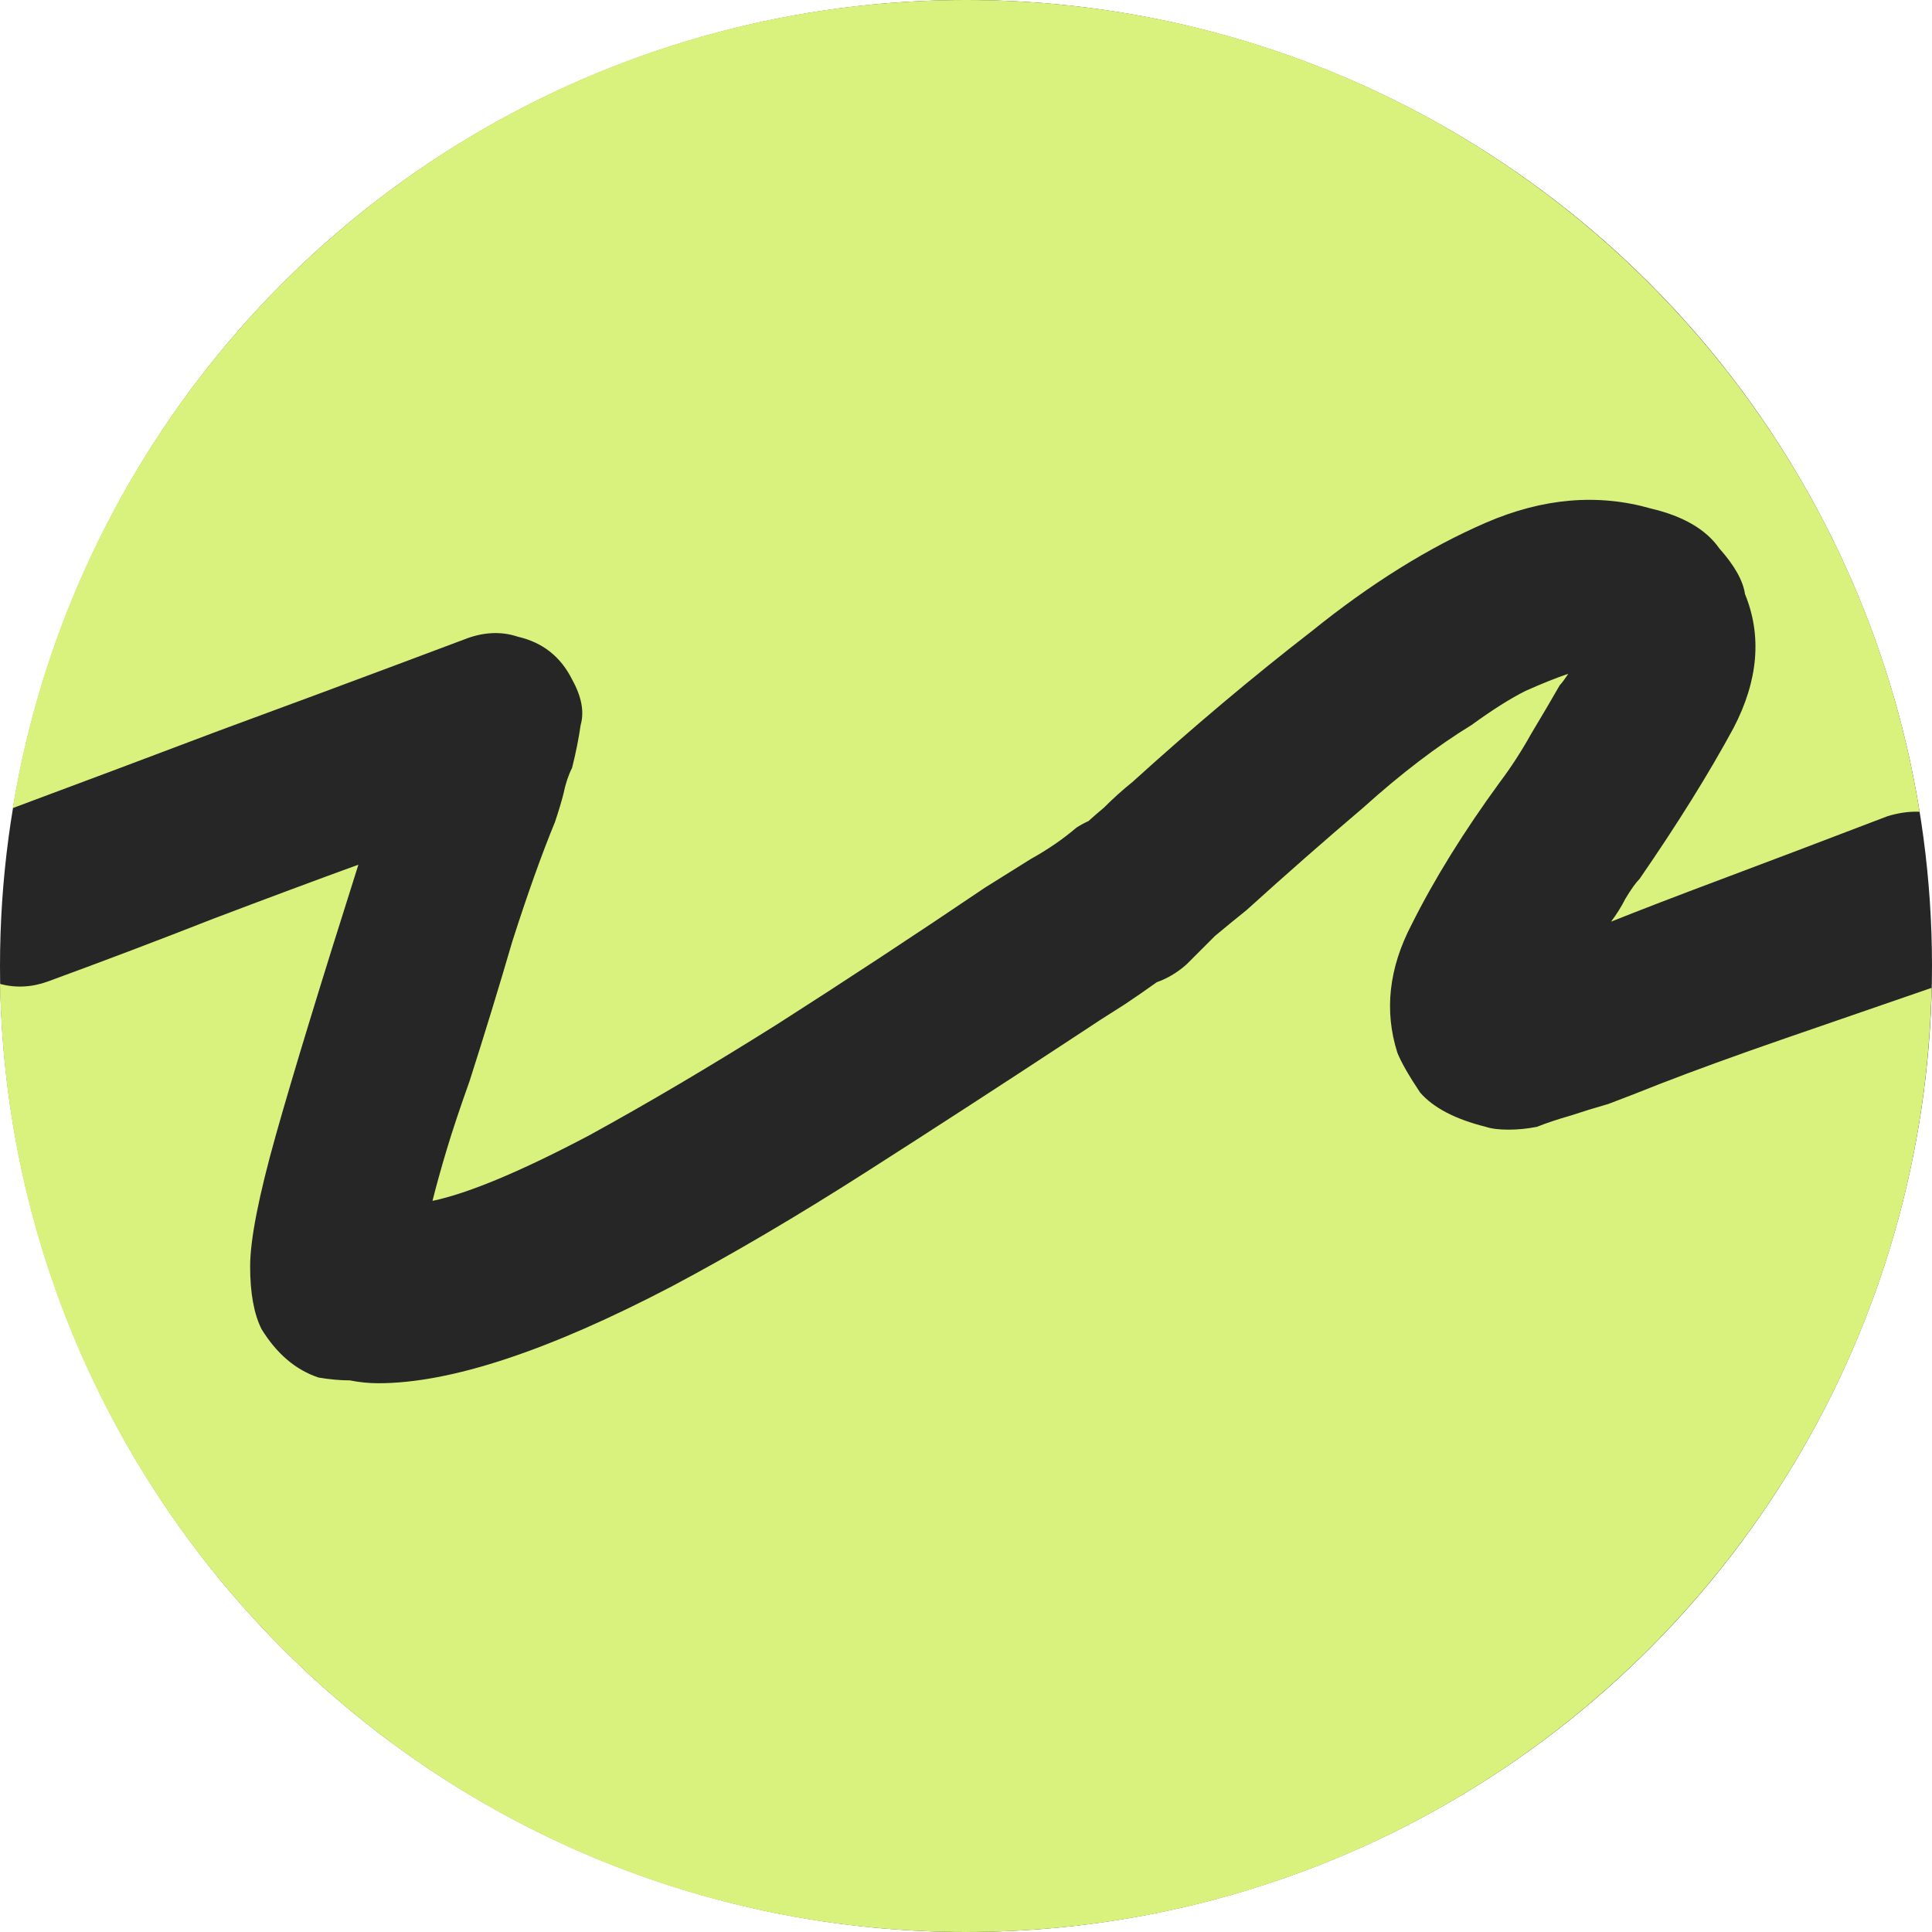
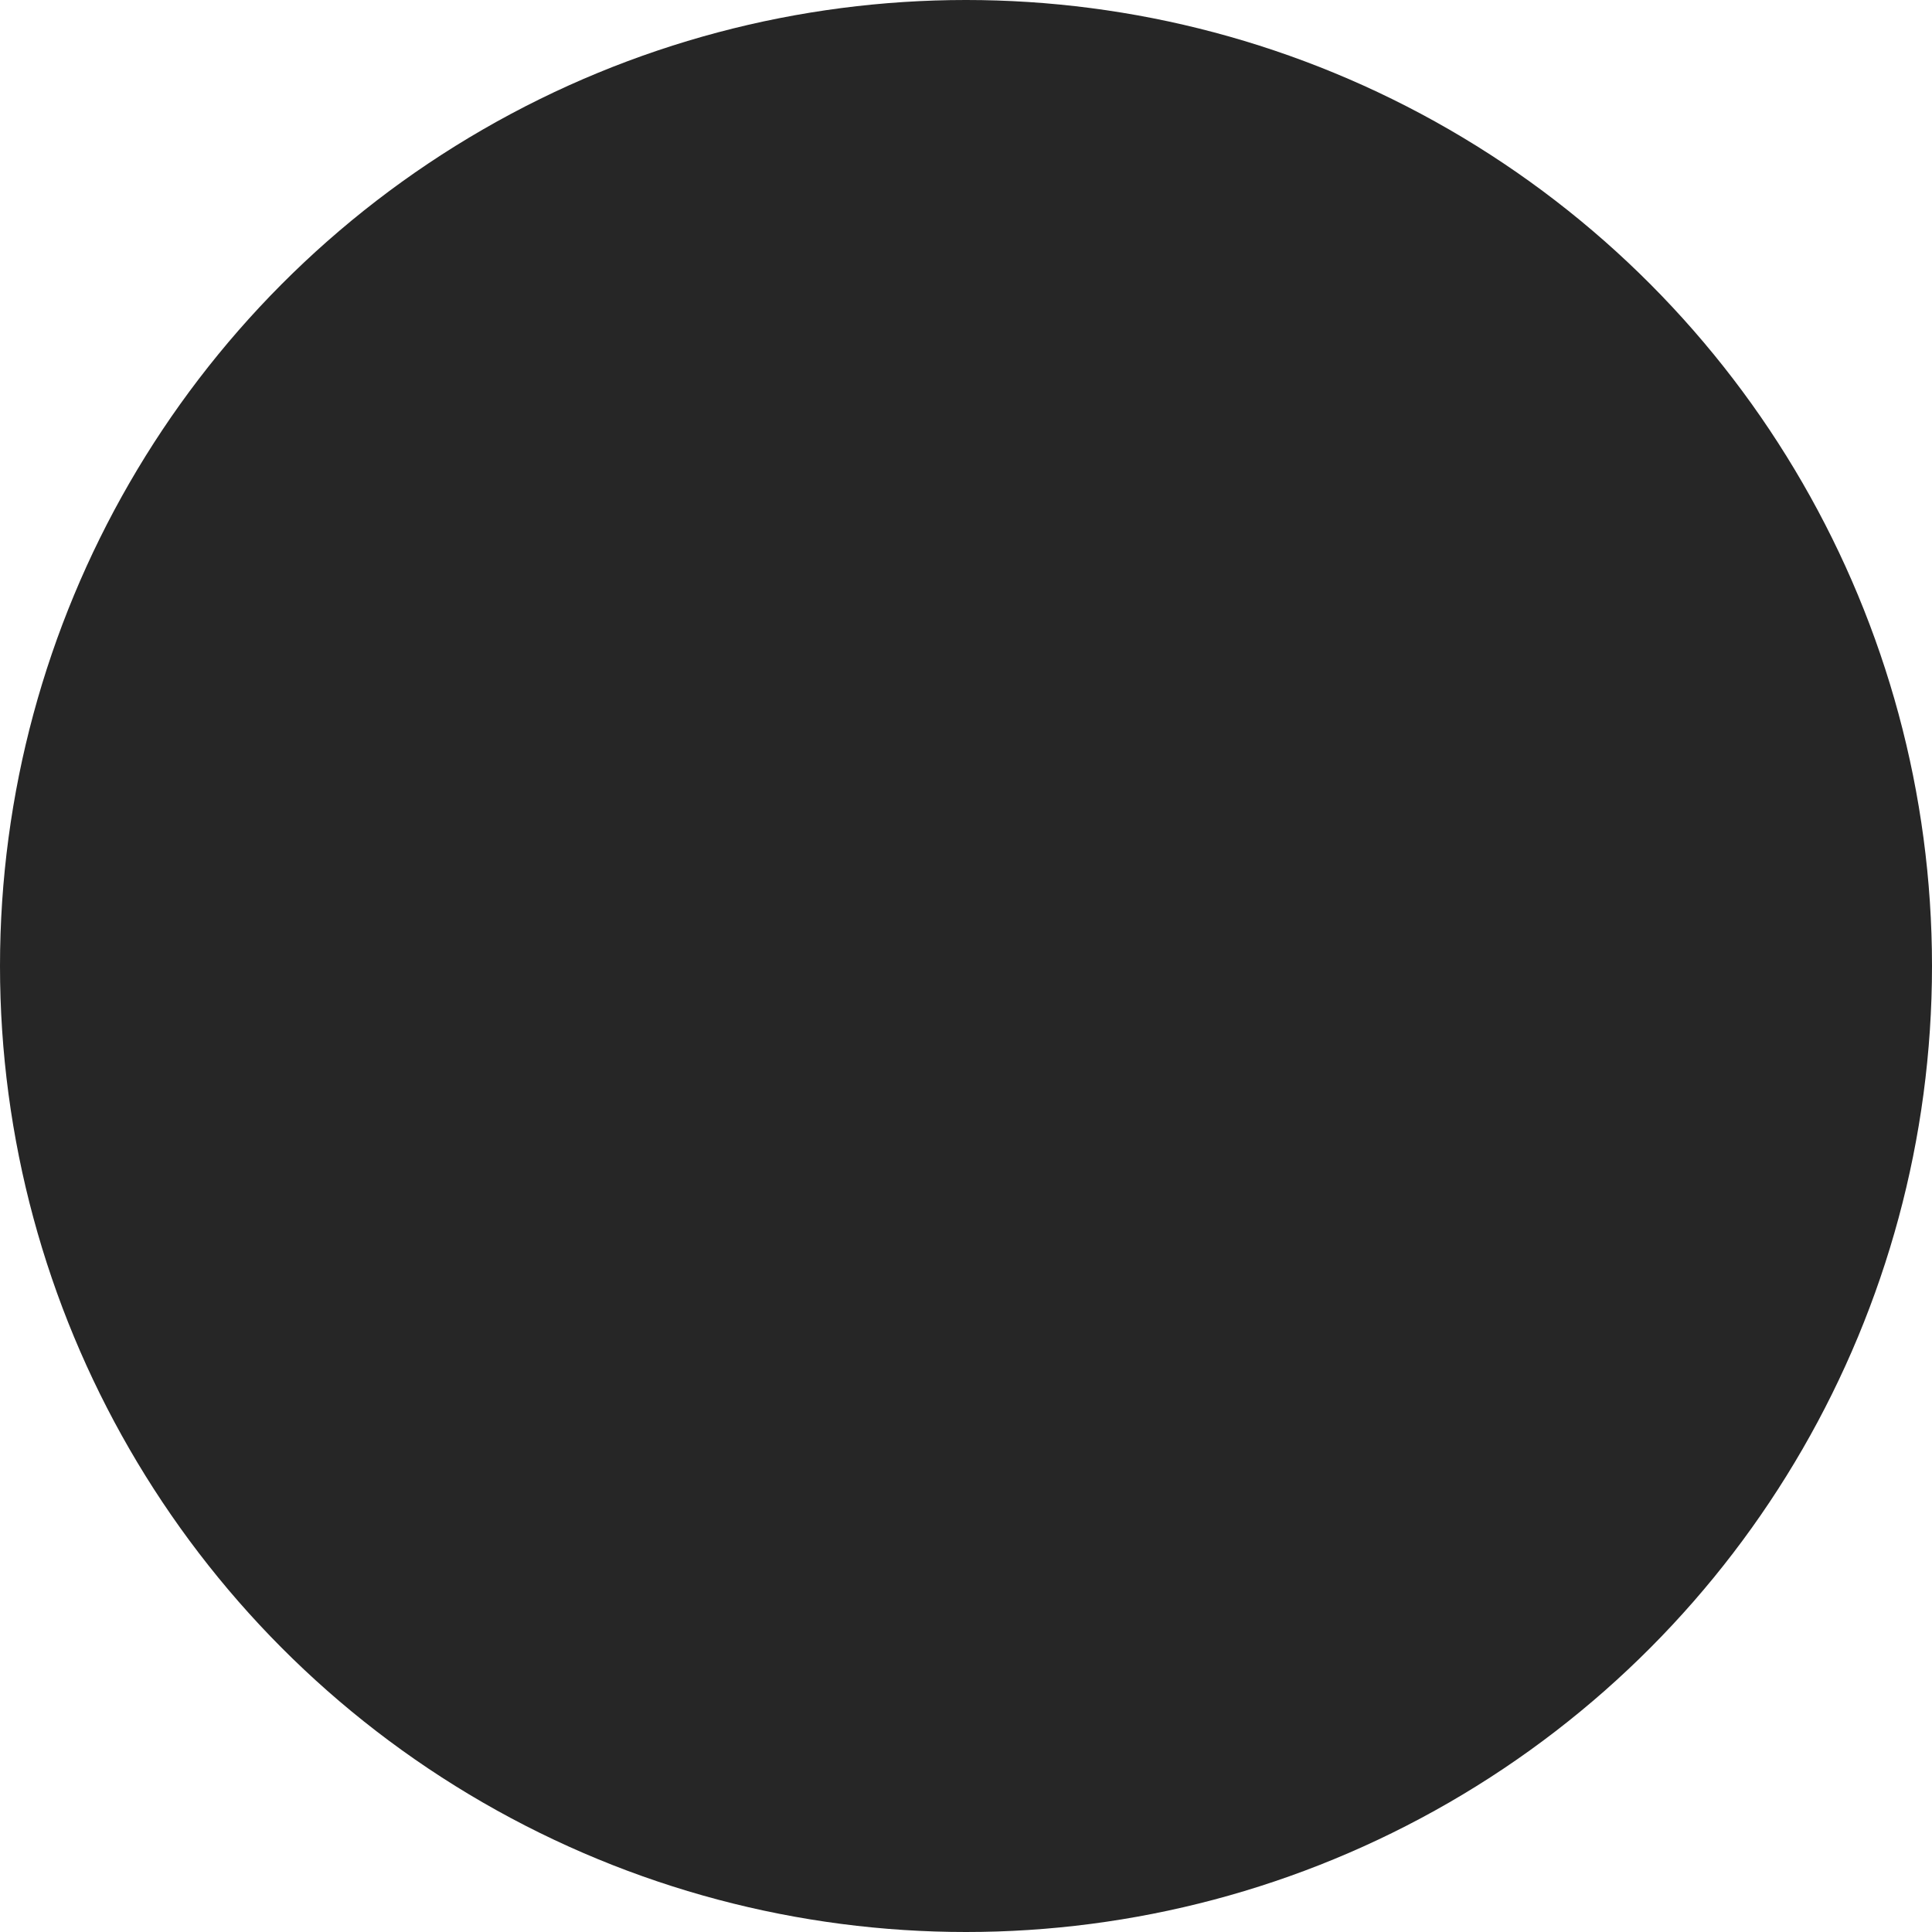
<svg xmlns="http://www.w3.org/2000/svg" width="198" height="198" viewBox="0 0 198 198" fill="none">
  <circle cx="99" cy="99" r="99" fill="#262626" />
-   <path fill-rule="evenodd" clip-rule="evenodd" d="M197.958 101.241C192.475 103.127 187.463 104.856 182.921 106.428C177.859 108.18 173.577 109.737 170.073 111.1C168.126 111.879 166.374 112.56 164.817 113.144C163.454 113.533 162.189 113.923 161.021 114.312C159.658 114.701 158.49 115.091 157.517 115.48C156.543 115.675 155.57 115.772 154.597 115.772C153.623 115.772 152.845 115.675 152.261 115.48C149.146 114.701 146.907 113.533 145.545 111.976C144.377 110.224 143.598 108.861 143.209 107.888C141.846 103.605 142.333 99.225 144.669 94.748C147.005 90.076 150.022 85.209 153.721 80.148C154.889 78.591 155.959 76.936 156.933 75.184C158.101 73.237 159.074 71.583 159.853 70.22C160.047 70.025 160.339 69.636 160.729 69.052C159.561 69.441 158.101 70.025 156.349 70.804C154.791 71.583 152.942 72.751 150.801 74.308C147.297 76.449 143.598 79.272 139.705 82.776C135.811 86.085 131.821 89.589 127.733 93.288C126.759 94.067 125.689 94.943 124.521 95.916L121.601 98.836C120.667 99.666 119.649 100.275 118.549 100.663C117.5 101.417 116.41 102.17 115.279 102.924C113.722 103.897 112.067 104.968 110.315 106.136C102.918 111.003 95.715 115.675 88.707 120.152C81.699 124.629 75.081 128.523 68.851 131.832C56.198 138.451 46.173 141.76 38.775 141.76C37.802 141.76 36.829 141.663 35.855 141.468C34.882 141.468 33.811 141.371 32.643 141.176C30.307 140.397 28.361 138.743 26.803 136.212C26.025 134.655 25.635 132.513 25.635 129.788C25.635 127.063 26.511 122.585 28.263 116.356C30.015 110.127 32.838 100.88 36.731 88.616C32.449 90.173 27.485 92.023 21.839 94.164C16.389 96.305 10.743 98.447 4.903 100.588C3.269 101.182 1.634 101.266 0 100.84C0.981 154.667 44.922 198 98.983 198C152.911 198 196.767 154.882 197.958 101.241ZM196.728 83.192C195.669 83.149 194.57 83.302 193.433 83.652C186.814 86.183 181.169 88.324 176.497 90.076C171.825 91.828 168.029 93.288 165.109 94.456C165.693 93.677 166.179 92.899 166.569 92.12C167.153 91.147 167.639 90.465 168.029 90.076C171.922 84.431 175.134 79.272 177.665 74.6C180.195 69.733 180.585 65.159 178.833 60.876C178.638 59.513 177.762 57.956 176.205 56.204C174.842 54.257 172.506 52.895 169.197 52.116C163.746 50.559 158.101 51.045 152.261 53.576C146.421 56.107 140.483 59.805 134.449 64.672C128.414 69.344 122.282 74.503 116.053 80.148C115.079 80.927 114.106 81.803 113.133 82.776C112.585 83.233 112.058 83.689 111.553 84.145C111.137 84.335 110.724 84.56 110.315 84.82C108.953 85.988 107.395 87.059 105.643 88.032L100.971 90.952C93.769 95.819 86.663 100.491 79.655 104.968C72.842 109.251 66.418 113.047 60.383 116.356C53.375 120.055 48.022 122.293 44.323 123.072C44.713 121.515 45.199 119.763 45.783 117.816C46.367 115.869 47.146 113.533 48.119 110.808C49.677 105.941 51.137 101.172 52.499 96.5C54.057 91.633 55.517 87.545 56.879 84.236C57.269 83.068 57.561 82.095 57.755 81.316C57.95 80.343 58.242 79.467 58.631 78.688C59.021 77.131 59.313 75.671 59.507 74.308C59.897 72.945 59.605 71.388 58.631 69.636C57.463 67.3 55.614 65.84 53.083 65.256C51.331 64.672 49.482 64.769 47.535 65.548L40.527 68.176C35.855 69.928 29.821 72.167 22.423 74.892C15.866 77.373 8.824 80.016 1.299 82.82C9.022 35.84 49.817 0 98.983 0C148.279 0 189.16 36.03 196.728 83.192Z" fill="#D9F27D" />
</svg>